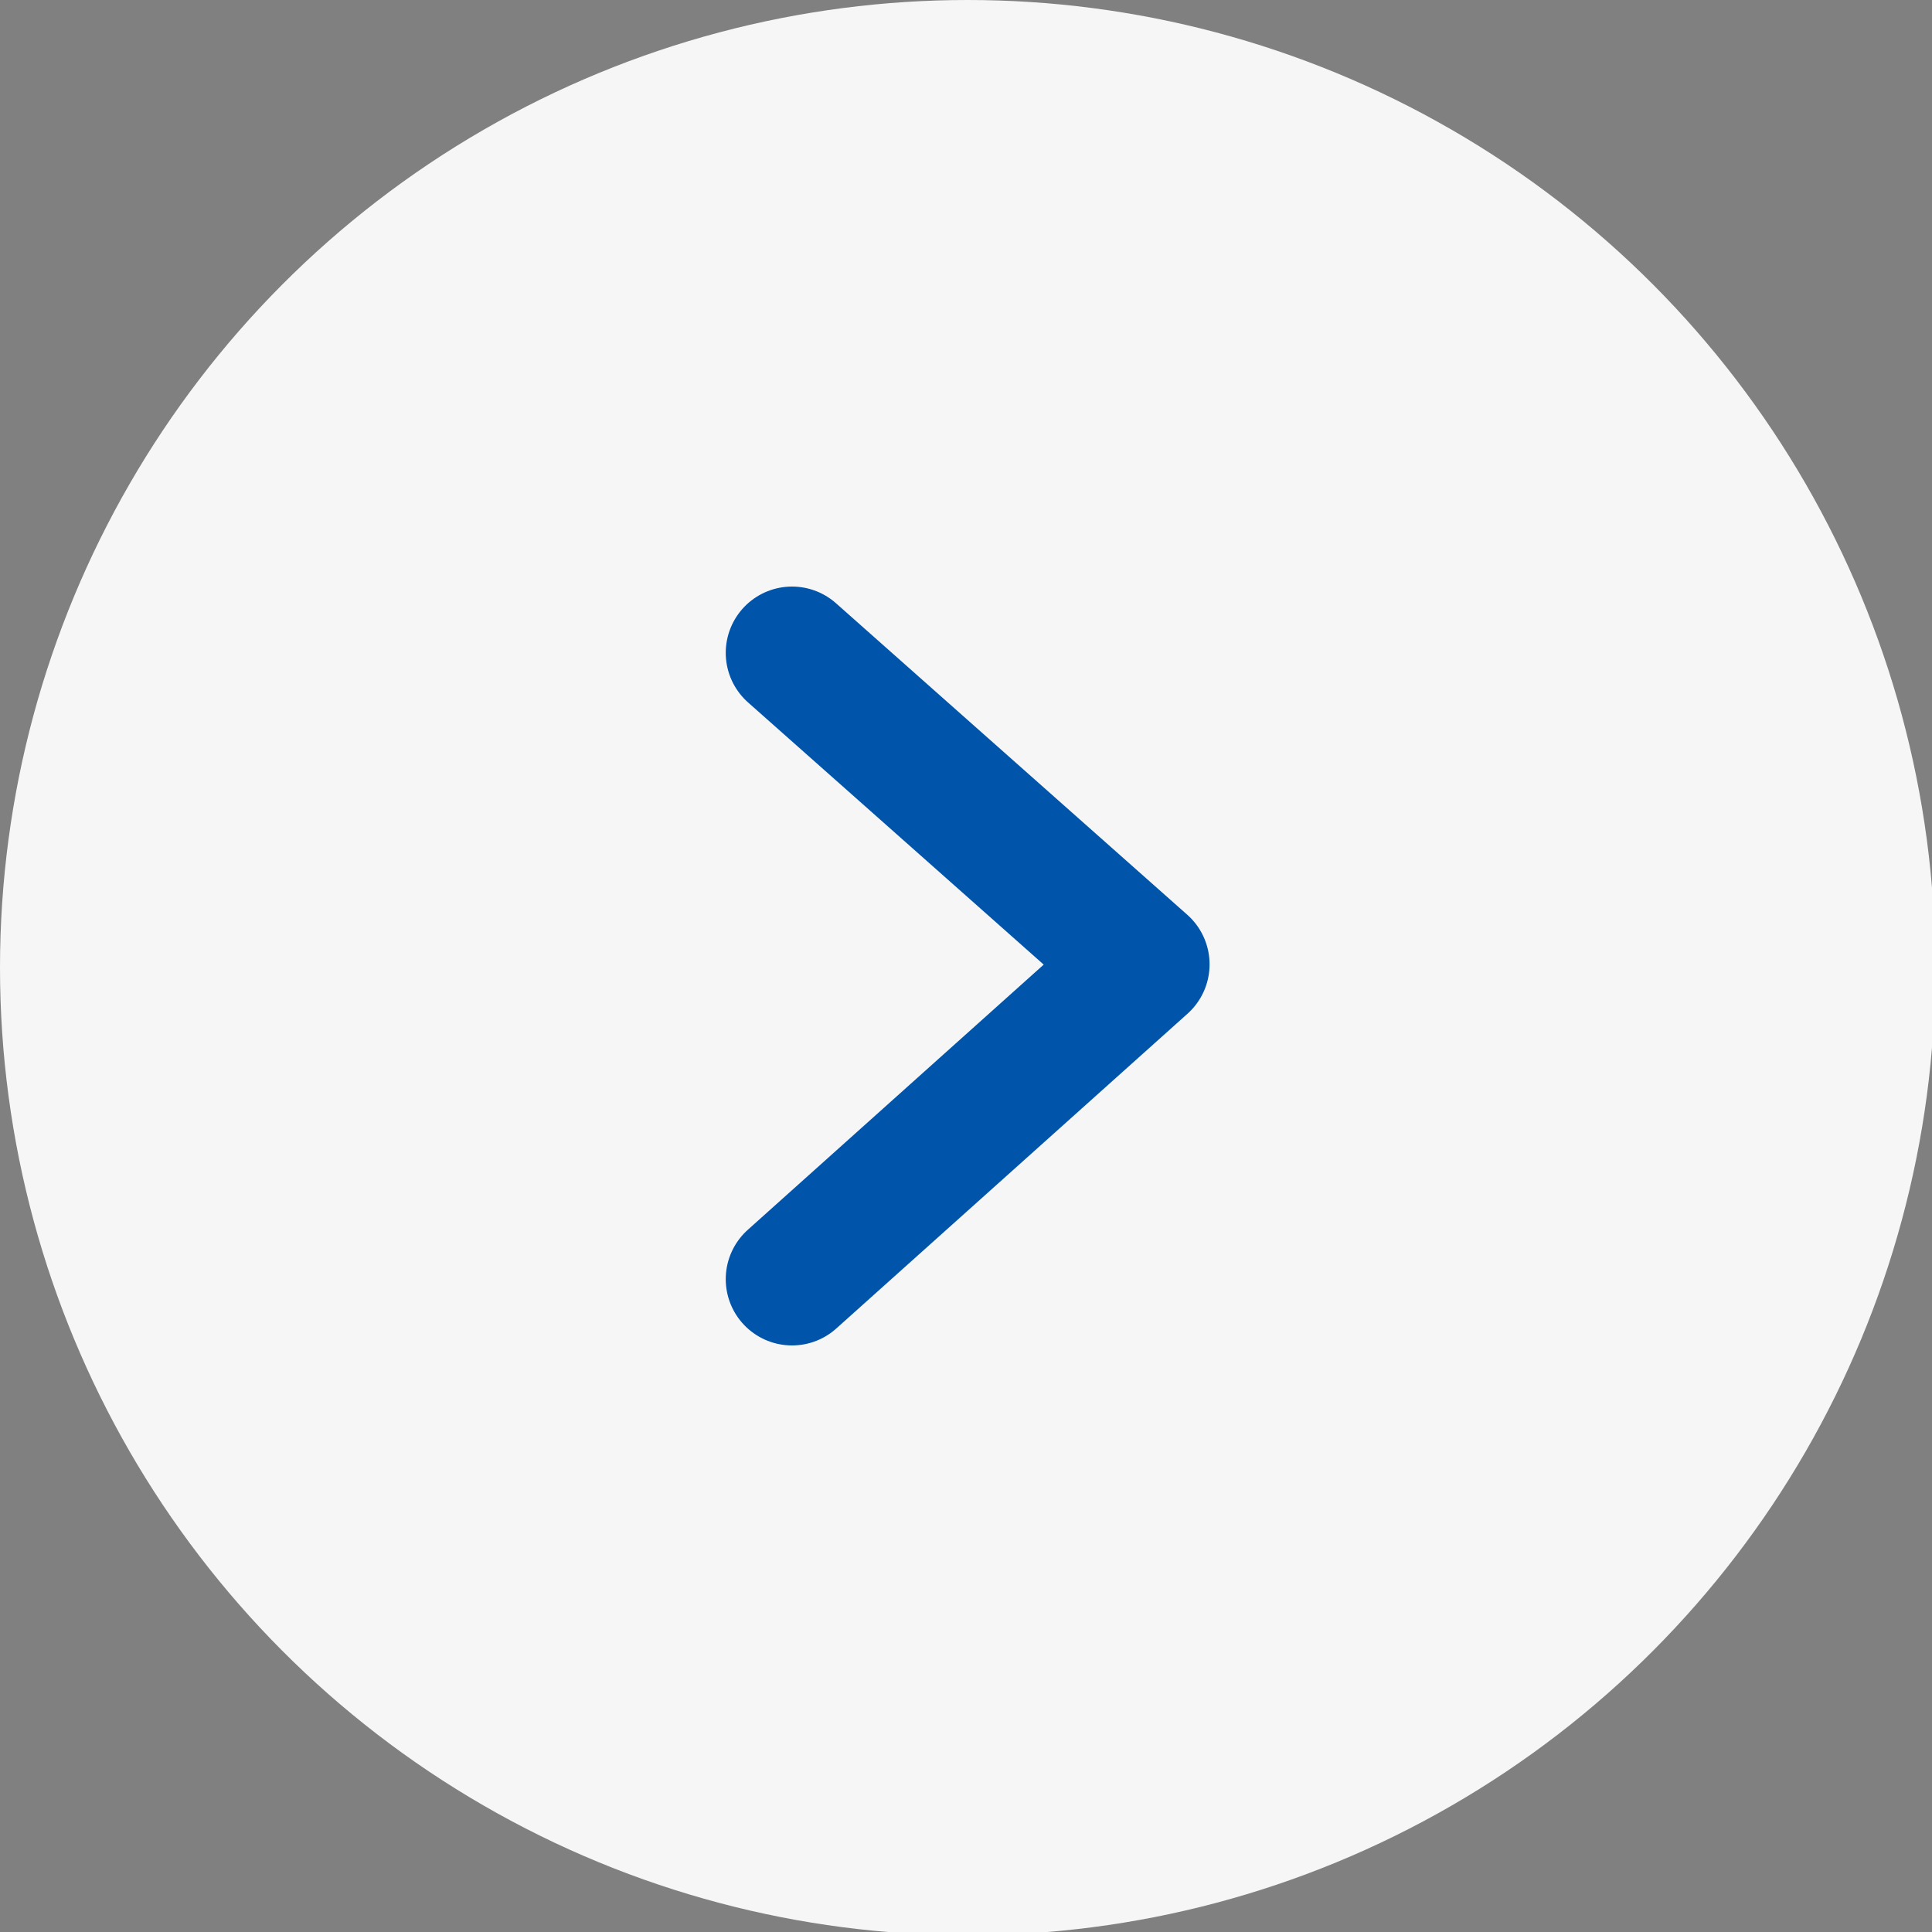
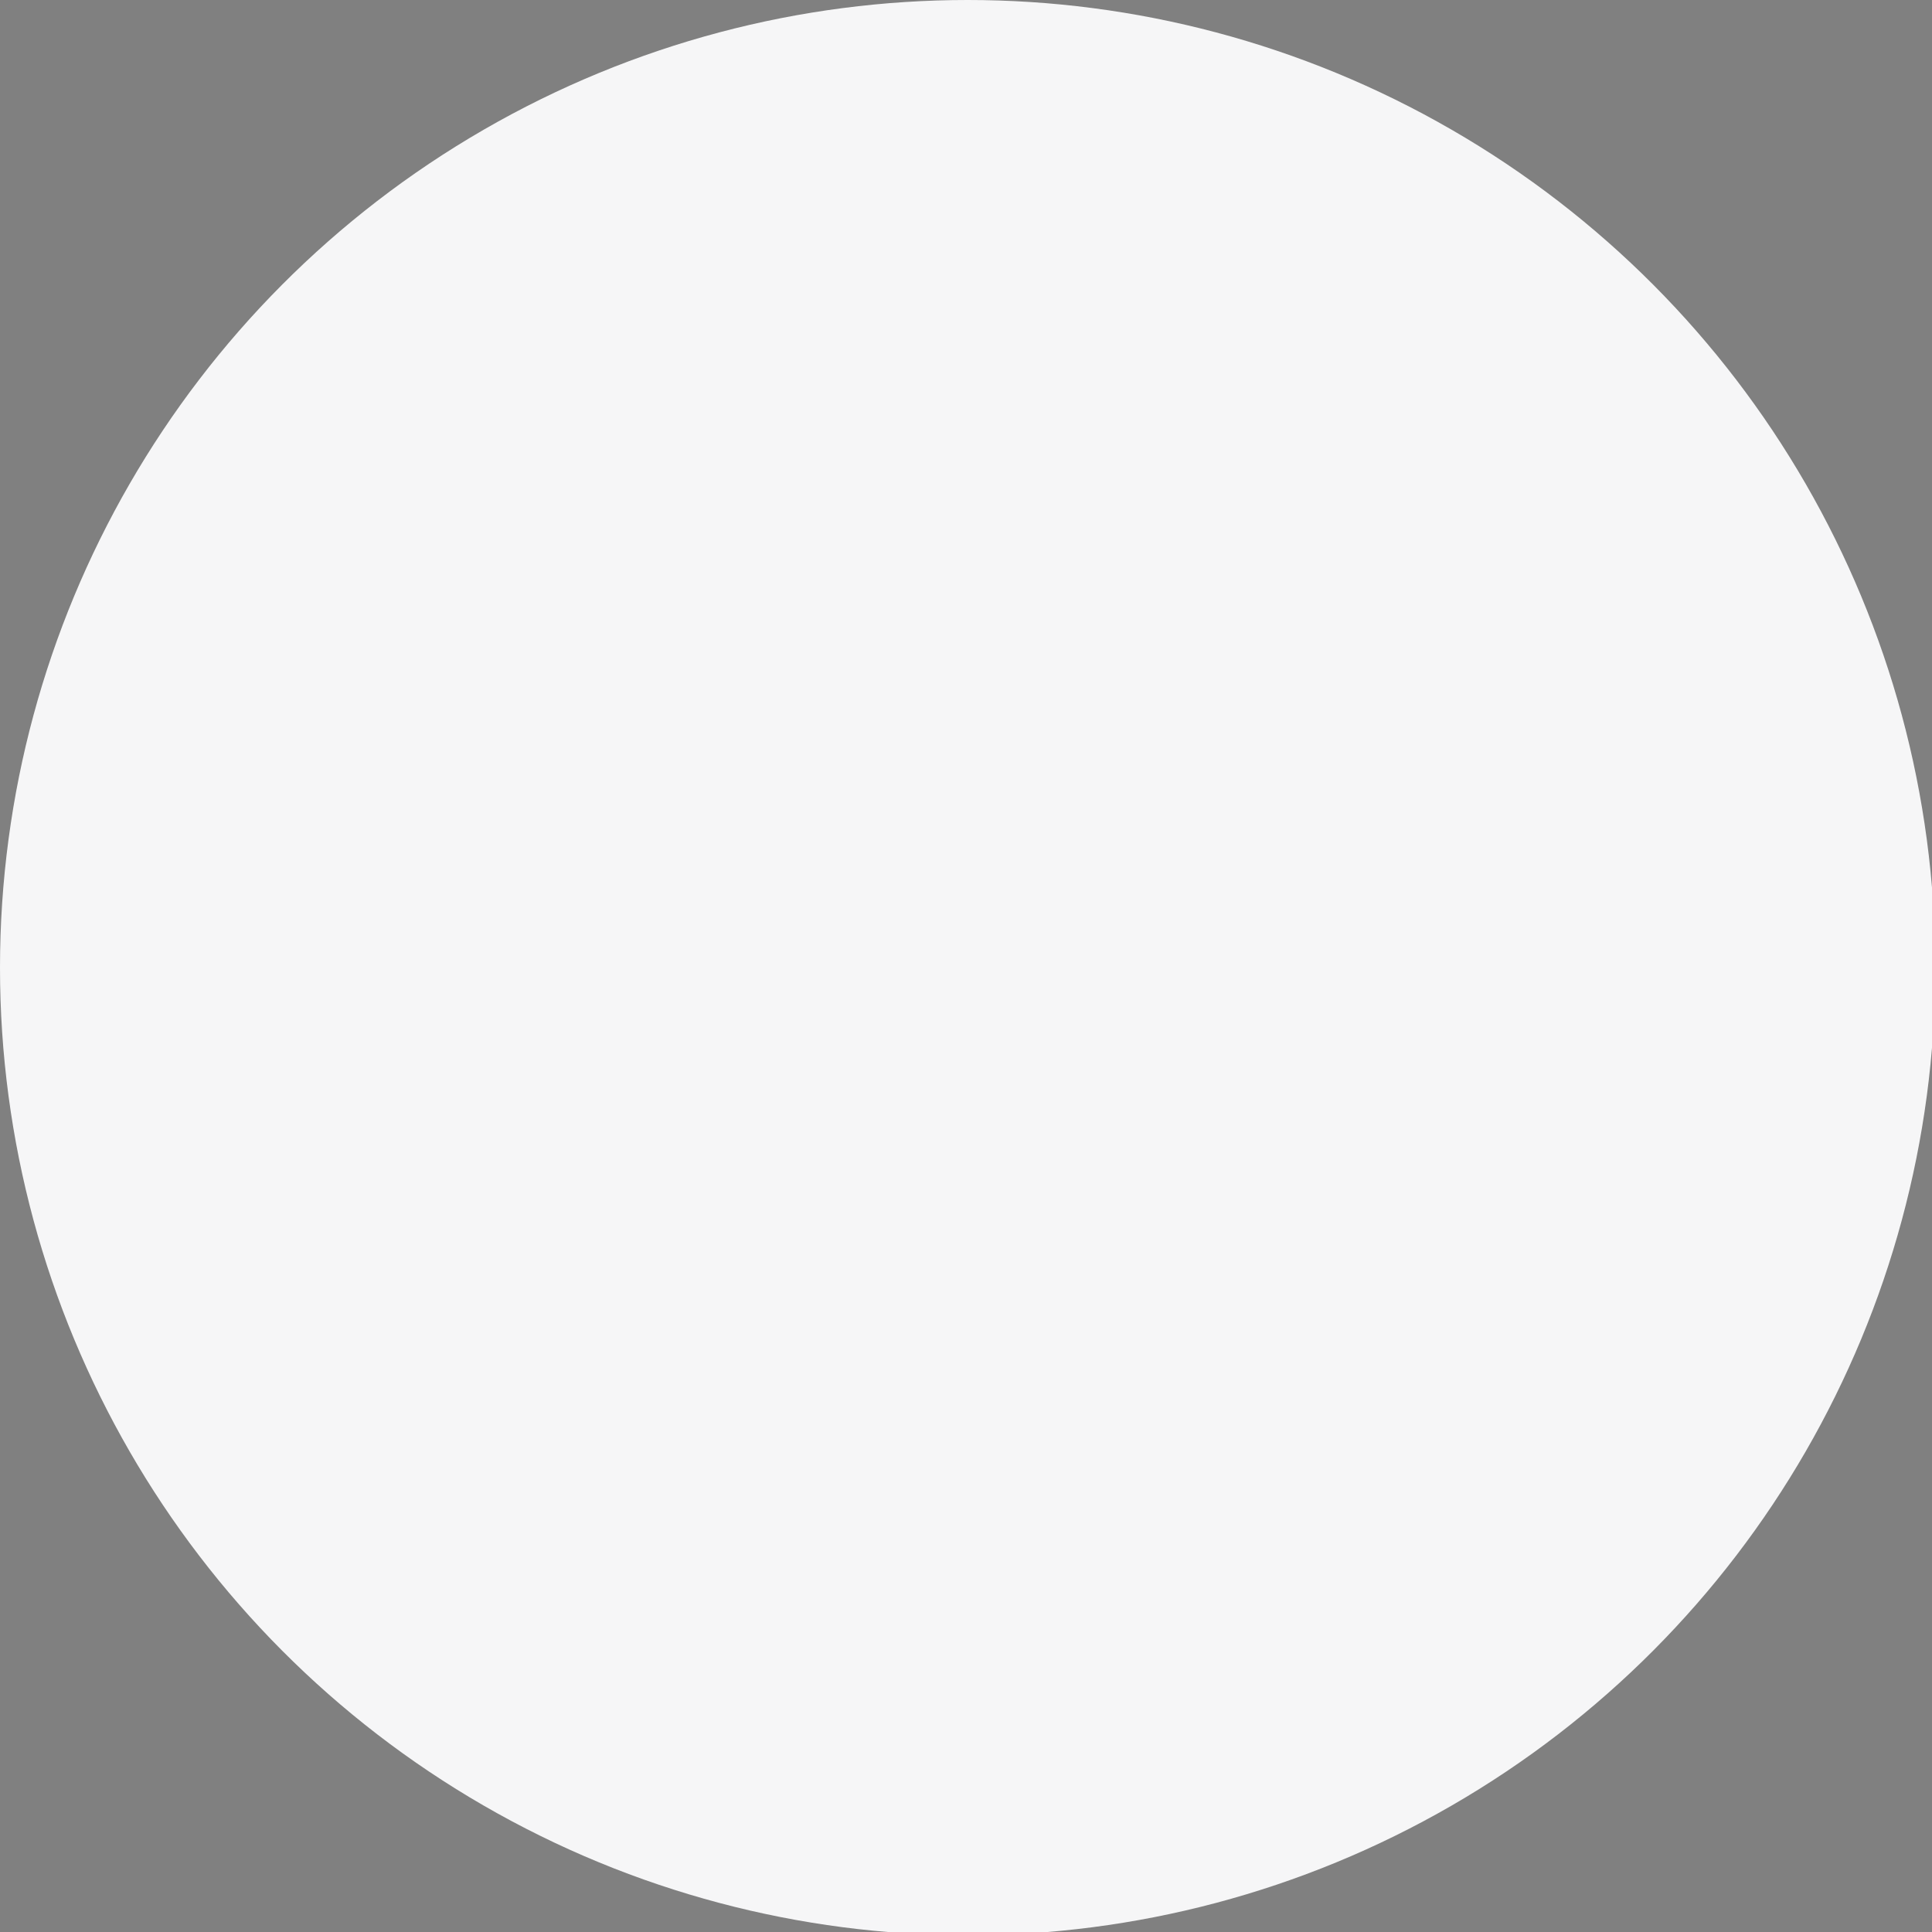
<svg xmlns="http://www.w3.org/2000/svg" id="Calque_1" version="1.1" viewBox="0 0 58.3 58.3">
  <rect x="0" y="0" width="58.3" height="58.3" fill="#808080" stroke="none" />
  <defs>
    <style>
      .st0 {
        fill: none;
        stroke: #0054a9;
        stroke-linecap: round;
        stroke-linejoin: round;
        stroke-width: 4px;
      }

      .st1 {
        fill: #f6f6f7;
      }
    </style>
  </defs>
  <g id="Calque_11" data-name="Calque_1">
    <circle class="st1" cx="29.2" cy="29.2" r="29.2" />
-     <polyline class="st0" points="23.9 19.7 34.5 29.1 23.9 38.6" />
  </g>
</svg>